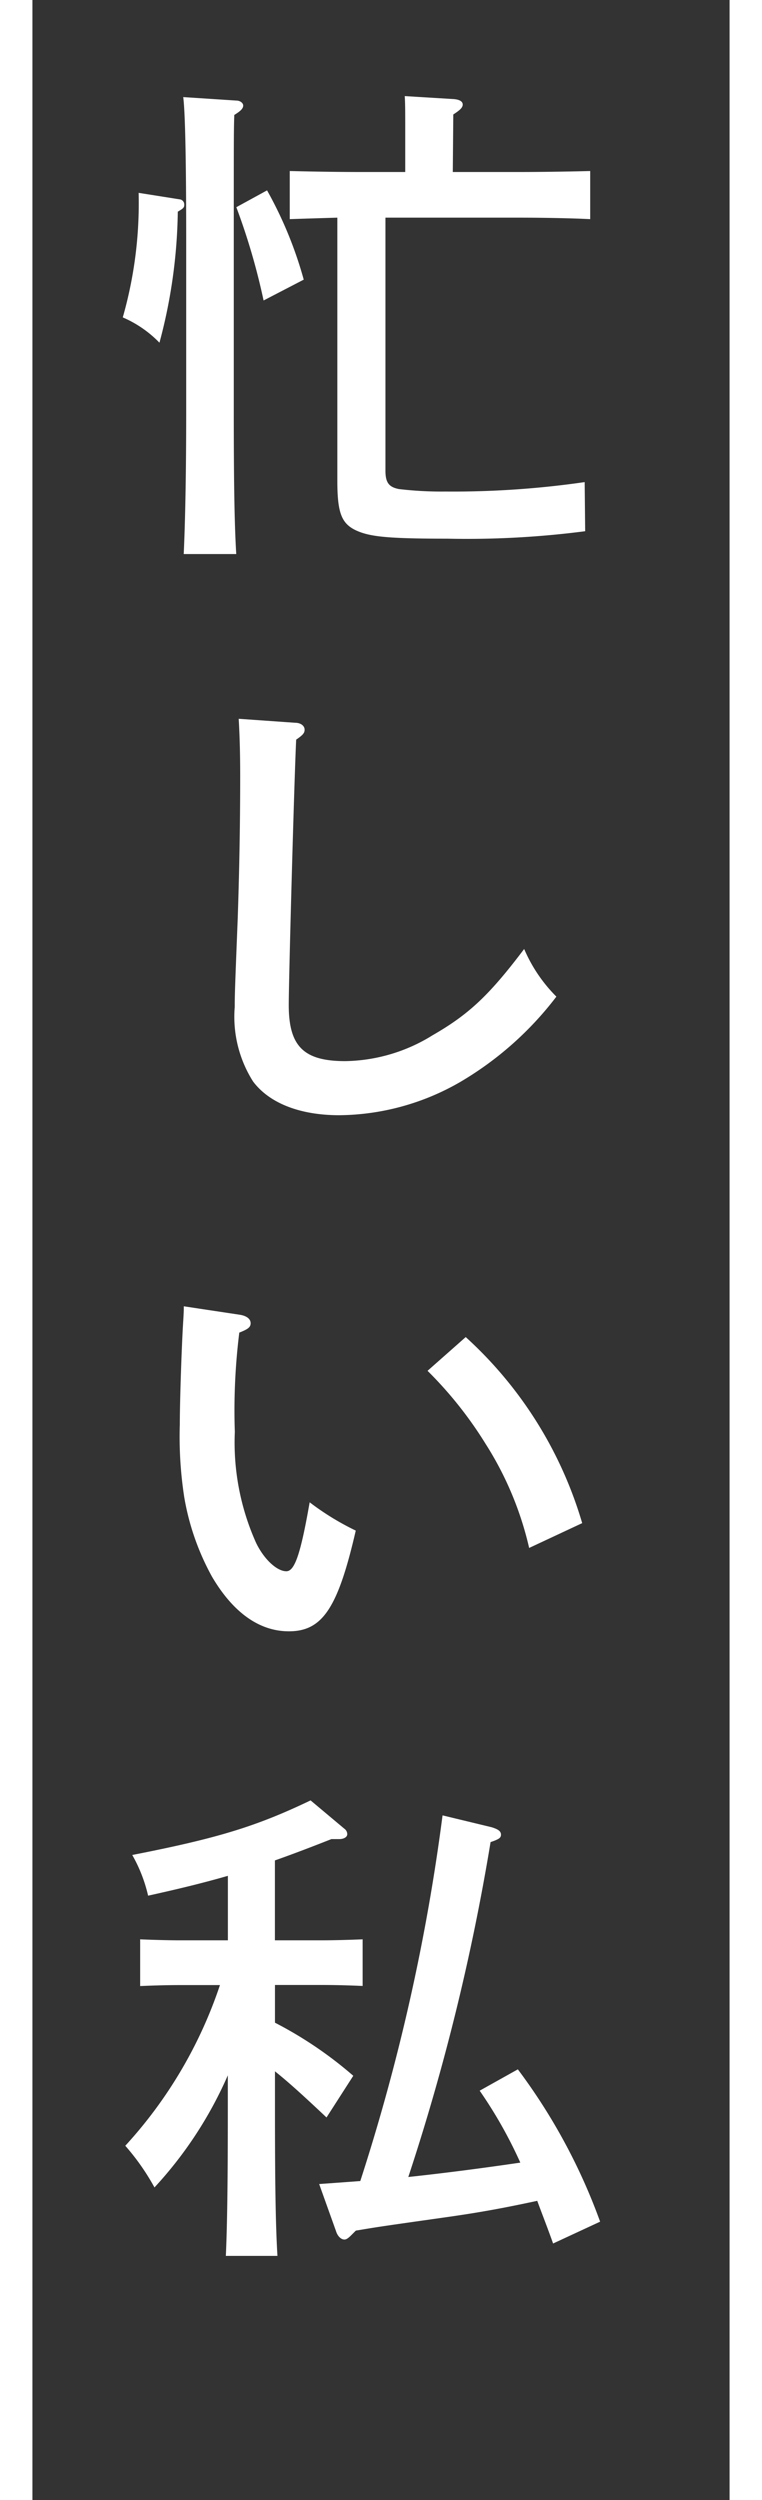
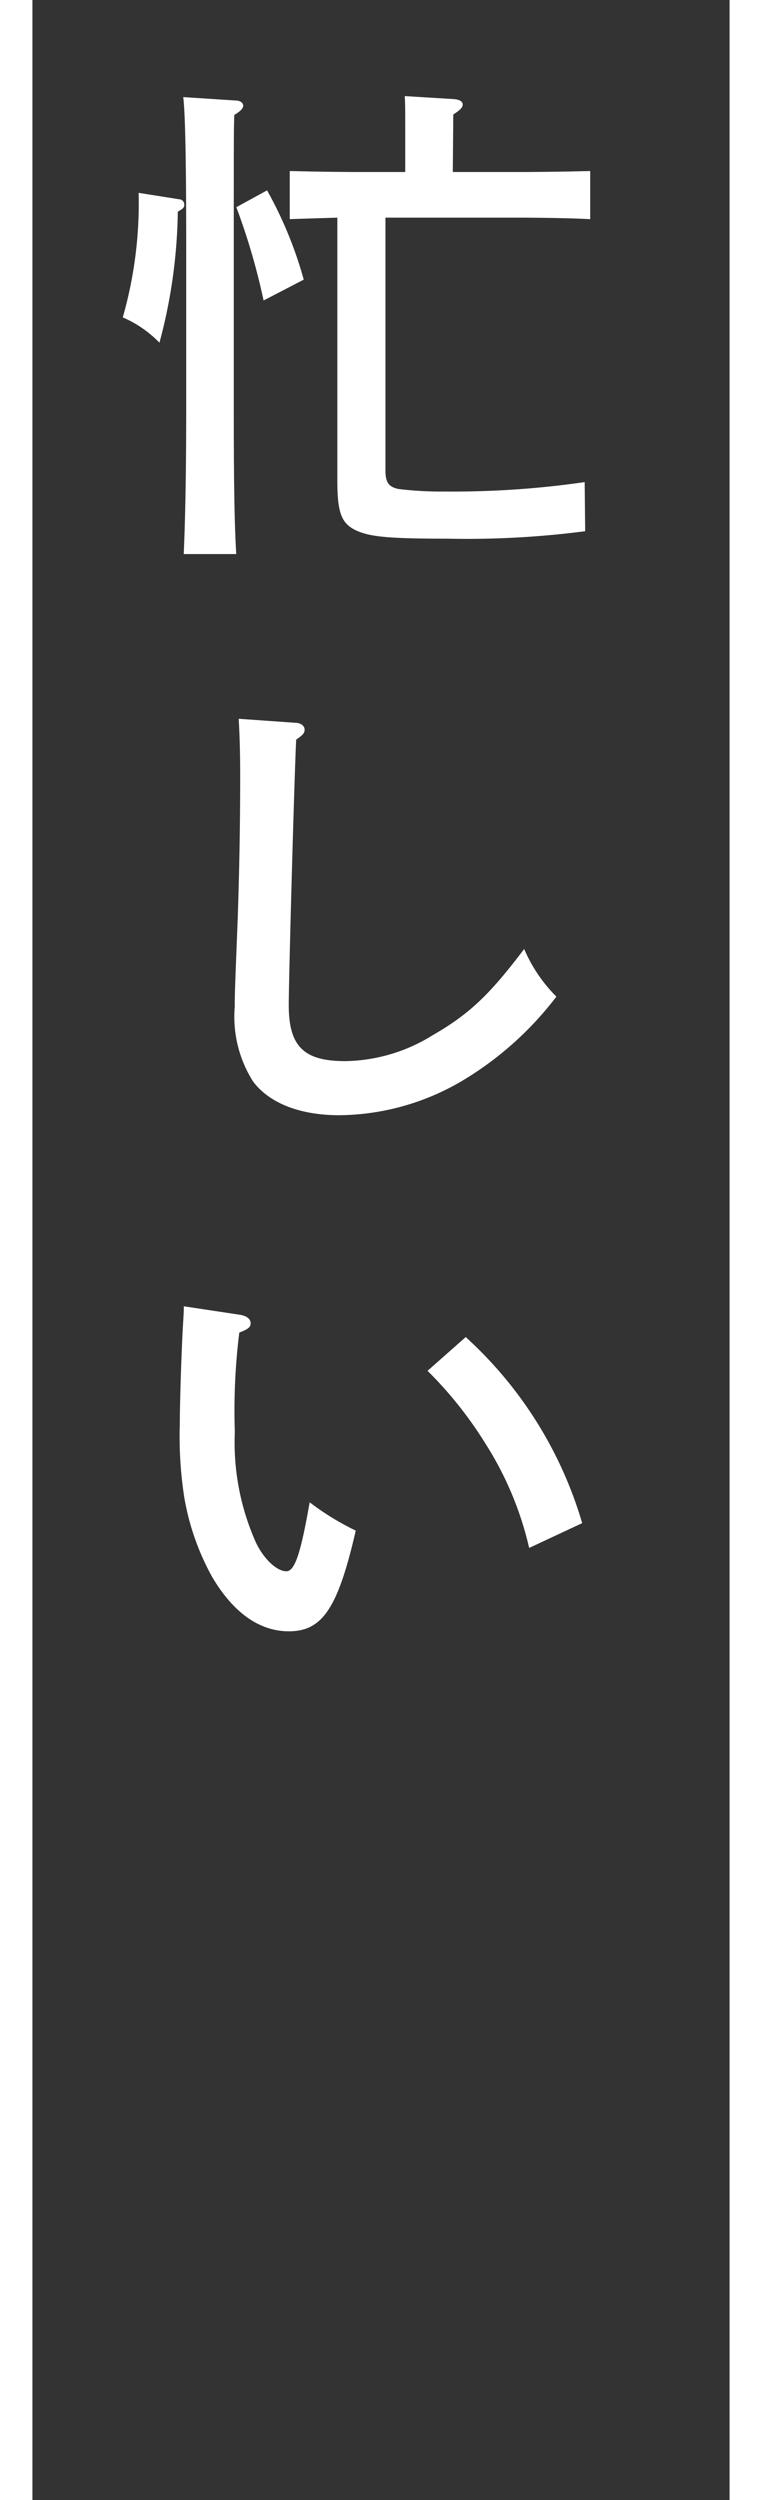
<svg xmlns="http://www.w3.org/2000/svg" width="47" height="154.034" viewBox="0 0 47 154.034">
  <rect x="0" y="0" width="47" height="154.034" fill="#333333" stroke="none" />
  <g id="グループ_1112" data-name="グループ 1112" transform="translate(-514.45 -107)">
    <g id="グループ_914" data-name="グループ 914" transform="translate(522.022 112.921)">
      <path id="パス_1254" data-name="パス 1254" d="M283.033,10.119a.323.323,0,0,1,.306.367c0,.092-.031.153-.153.245l-.244.153a32.511,32.511,0,0,1-1.131,8.07,7.007,7.007,0,0,0-2.262-1.559,25.6,25.6,0,0,0,.978-7.673Zm3.515-6.083c.245,0,.428.153.428.306,0,.183-.153.336-.55.581-.031,1.07-.031,1.07-.031,7.887V23.05c0,4,.031,6.97.153,8.926h-3.24c.092-1.987.153-4.983.153-8.926V12.809c0-5.013-.061-8.04-.183-8.987Zm1.9,5.533a24.623,24.623,0,0,1,2.262,5.5l-2.476,1.284a40.3,40.3,0,0,0-1.681-5.747Zm15.651-1.131c1.223,0,3.21-.03,4.28-.061v2.965c-1.131-.061-3.118-.092-4.28-.092H295.75v15.59c0,.734.214,1.009.825,1.131a22.066,22.066,0,0,0,2.873.153,56.587,56.587,0,0,0,8.59-.581l.031,3.026a56.537,56.537,0,0,1-8.5.459c-3.729,0-4.8-.122-5.655-.52-.886-.428-1.131-1.1-1.131-3.057V11.25c-1.009.031-2.079.061-2.935.092V8.377c1.192.031,2.935.061,4.28.061h2.843V5.717c0-.856,0-1.528-.031-1.956l3.026.184c.367.03.55.153.55.336s-.153.336-.581.611l-.031,3.546Z" transform="translate(-279.548 -3.761)" fill="#fff" />
      <path id="パス_1255" data-name="パス 1255" d="M320.2,209.064c.336,0,.581.183.581.428,0,.214-.122.336-.52.611-.122,2.507-.458,14.765-.458,16.354,0,2.537.917,3.454,3.485,3.454a10.481,10.481,0,0,0,5.38-1.59c2.232-1.284,3.485-2.445,5.655-5.319a9.345,9.345,0,0,0,1.987,2.935,20.507,20.507,0,0,1-5.93,5.258,15.155,15.155,0,0,1-7.459,2.048c-2.415,0-4.31-.734-5.319-2.079a7.444,7.444,0,0,1-1.131-4.585c0-.825.03-1.528.184-5.441.092-2.69.153-5.717.153-8.773,0-1.376-.03-2.476-.092-3.546Z" transform="translate(-309.565 -170.454)" fill="#fff" />
      <path id="パス_1256" data-name="パス 1256" d="M302.037,402.8c.4.061.673.245.673.52,0,.245-.153.367-.7.581a38.8,38.8,0,0,0-.275,6.114,15.092,15.092,0,0,0,1.314,6.847c.489,1.009,1.284,1.743,1.865,1.743.52,0,.886-1.1,1.437-4.249a16.356,16.356,0,0,0,2.843,1.743c-1.1,4.769-2.048,6.205-4.127,6.205-1.8,0-3.424-1.131-4.738-3.363a15.462,15.462,0,0,1-1.712-4.891,24.353,24.353,0,0,1-.275-4.494c0-1.5.122-5.044.214-6.42.031-.55.031-.55.031-.856Zm13.939,1.376a24.981,24.981,0,0,1,7.184,11.463l-3.271,1.529a20.4,20.4,0,0,0-2.69-6.419,24.325,24.325,0,0,0-3.577-4.494Z" transform="translate(-294.823 -327.718)" fill="#fff" />
-       <path id="パス_1257" data-name="パス 1257" d="M289.6,578.706a24.4,24.4,0,0,1,4.83,3.271l-1.651,2.568c-1.59-1.5-2.415-2.232-3.179-2.843v2.445c0,3.944.03,6.939.153,8.926H286.57c.092-1.987.122-4.983.122-8.926v-2.2a24.717,24.717,0,0,1-4.524,6.909,14.306,14.306,0,0,0-1.8-2.568,27.555,27.555,0,0,0,5.839-9.9h-2.476c-.825,0-1.8.03-2.446.061V573.57c.673.031,1.773.061,2.446.061h2.965v-3.974c-1.59.458-3.118.825-4.921,1.223a9.185,9.185,0,0,0-.978-2.507c5.319-1.039,7.673-1.773,11-3.363l2.079,1.742a.422.422,0,0,1,.183.336c0,.184-.214.306-.489.306h-.489c-1.315.52-2.446.948-3.485,1.314v4.922h2.965c.673,0,1.773-.03,2.446-.061v2.874c-.642-.031-1.62-.061-2.446-.061H289.6Zm13.359-12.044c.4.122.581.244.581.458,0,.184-.092.275-.642.459a136.39,136.39,0,0,1-5.074,20.634c2.293-.245,4.616-.55,6.909-.886a27.6,27.6,0,0,0-2.507-4.432l2.354-1.315a36.093,36.093,0,0,1,5.075,9.385l-2.9,1.345c-.336-.948-.673-1.8-.978-2.629-2.14.459-3.638.734-5.839,1.04-3.882.55-3.882.55-5.35.795l-.275.275c-.184.183-.306.275-.428.275-.214,0-.428-.214-.52-.52l-1.039-2.9c.886-.061,1.712-.123,2.537-.184a125.076,125.076,0,0,0,5.074-22.529Z" transform="translate(-280.212 -460.006)" fill="#fff" />
    </g>
    <g id="グループ_1109" data-name="グループ 1109" transform="translate(515.45 107)">
      <path id="パス_1469" data-name="パス 1469" d="M-4884.55,266.034h-2V112h2Z" transform="translate(4885.55 -112)" fill="#fff" />
      <path id="パス_1470" data-name="パス 1470" d="M-4884.55,266.034h-2V112h2Z" transform="translate(4930.55 -112)" fill="#fff" />
    </g>
  </g>
</svg>